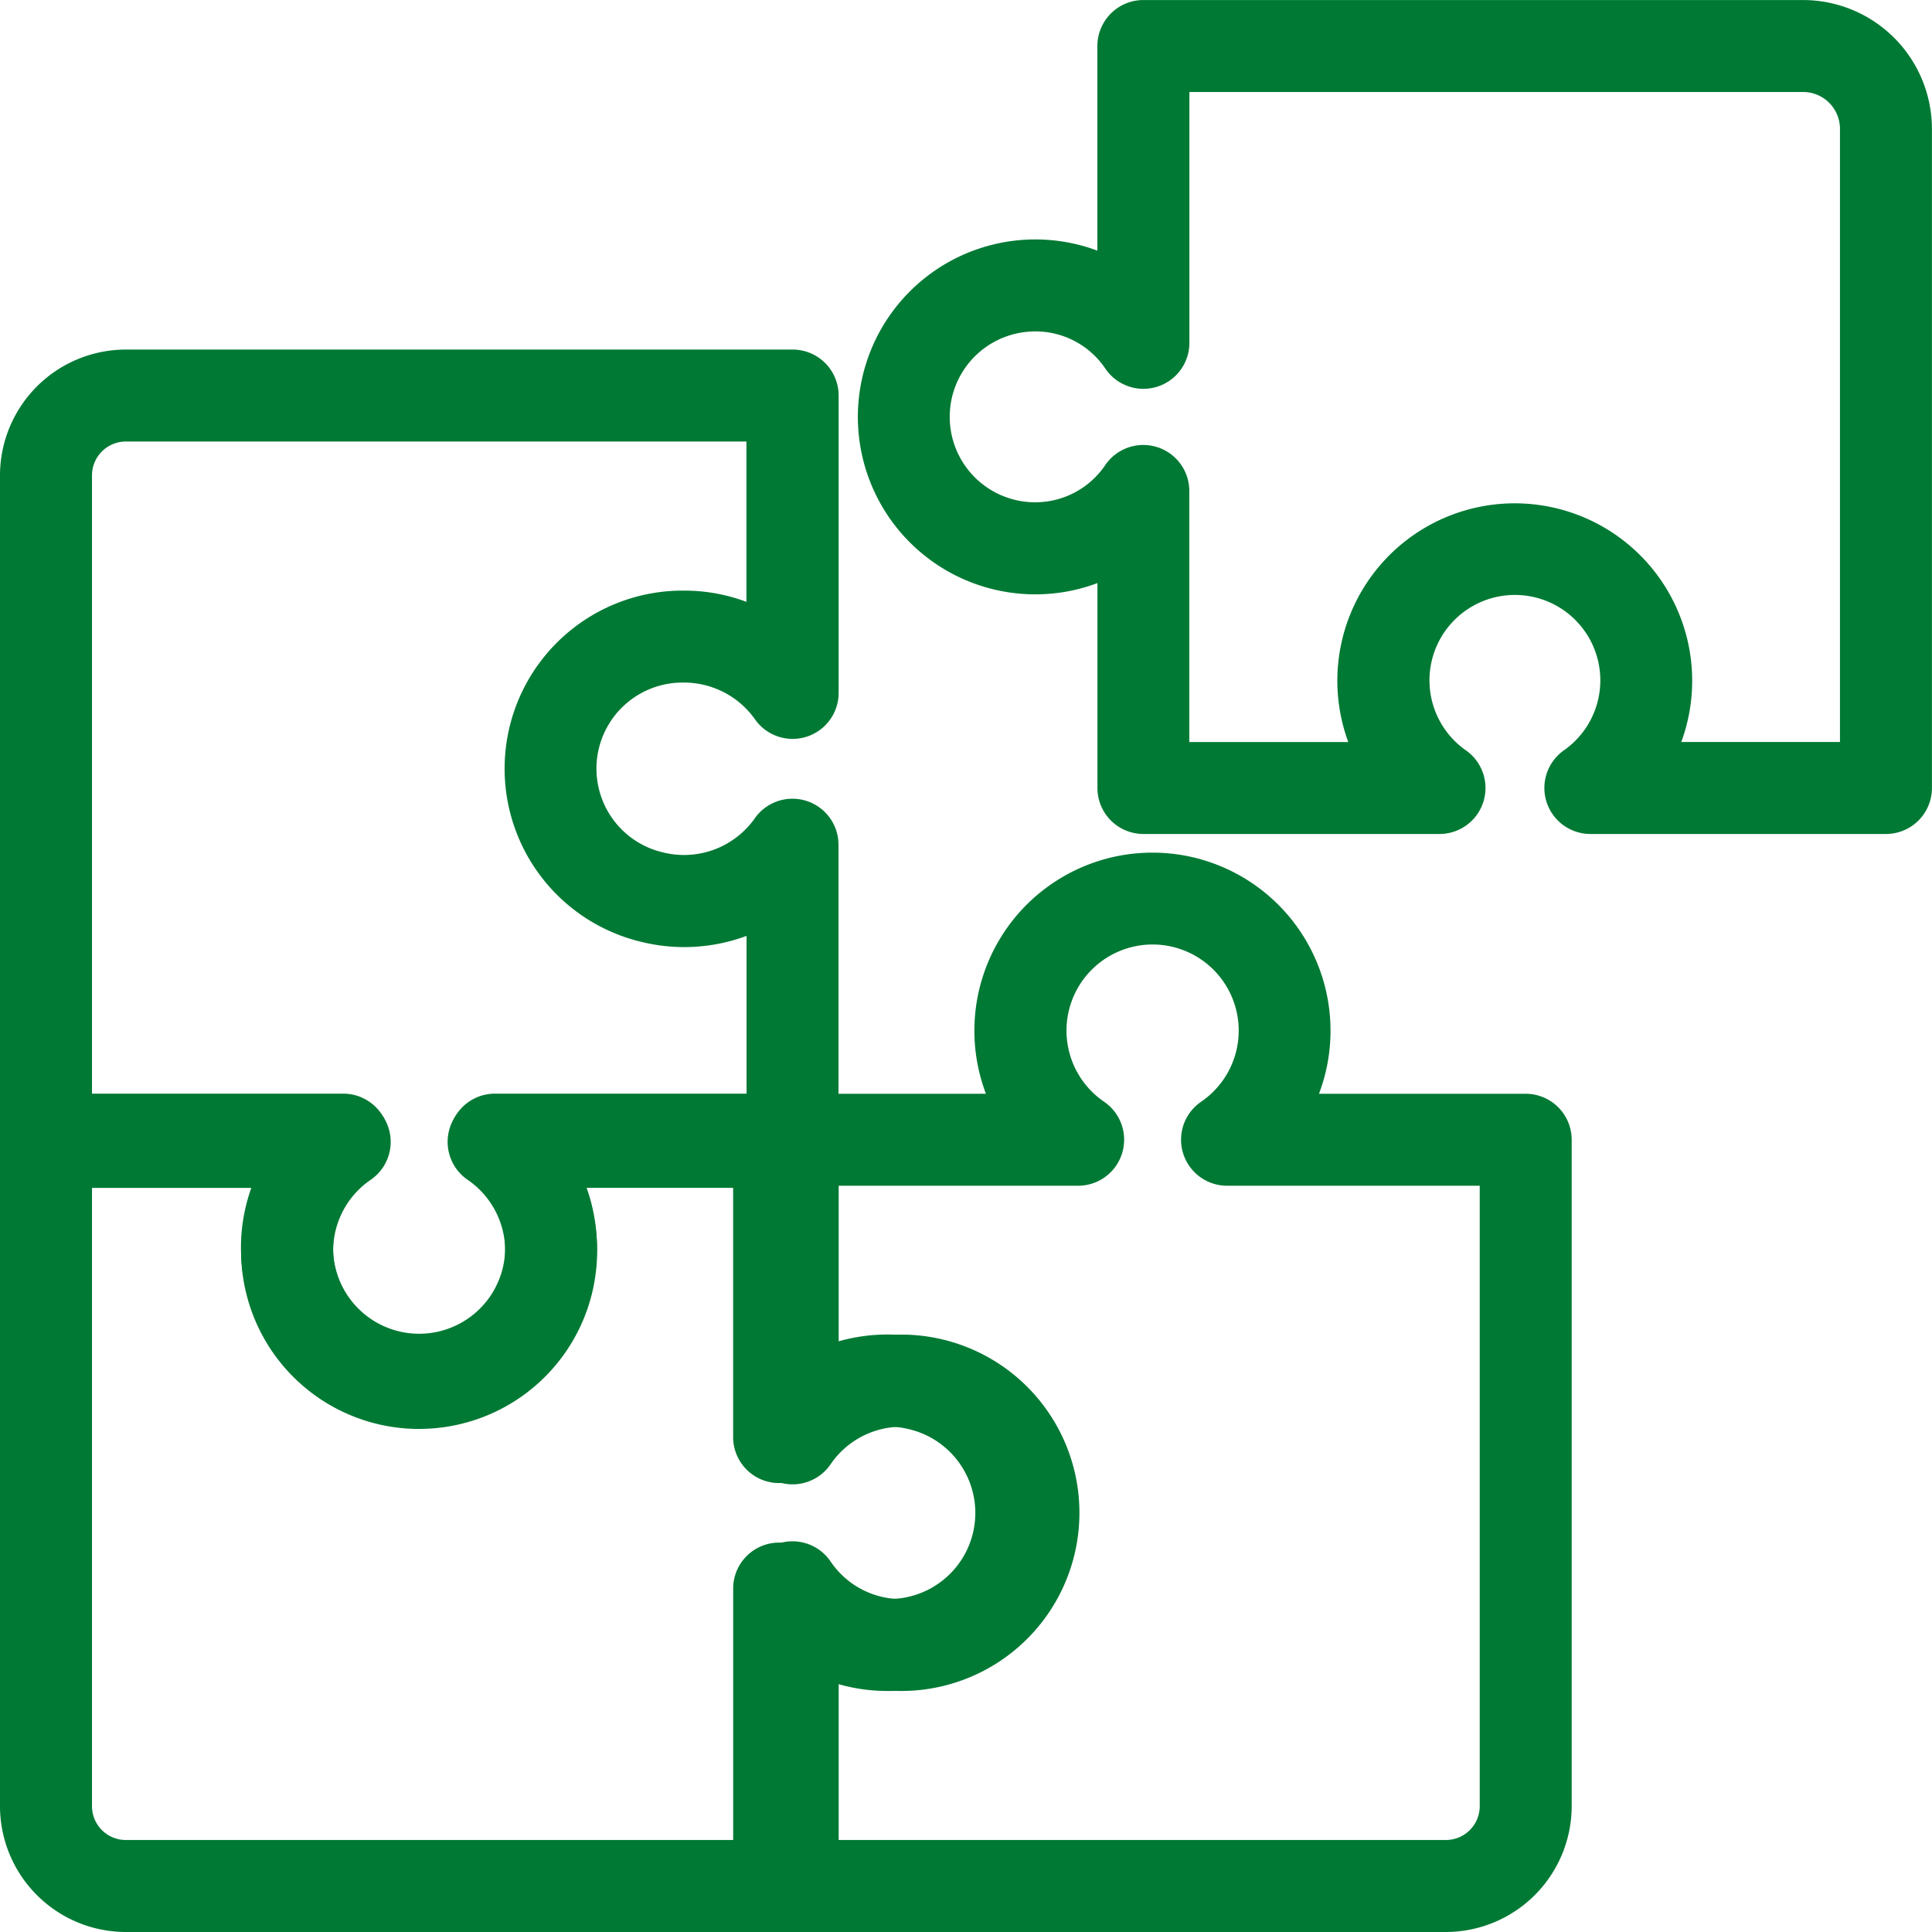
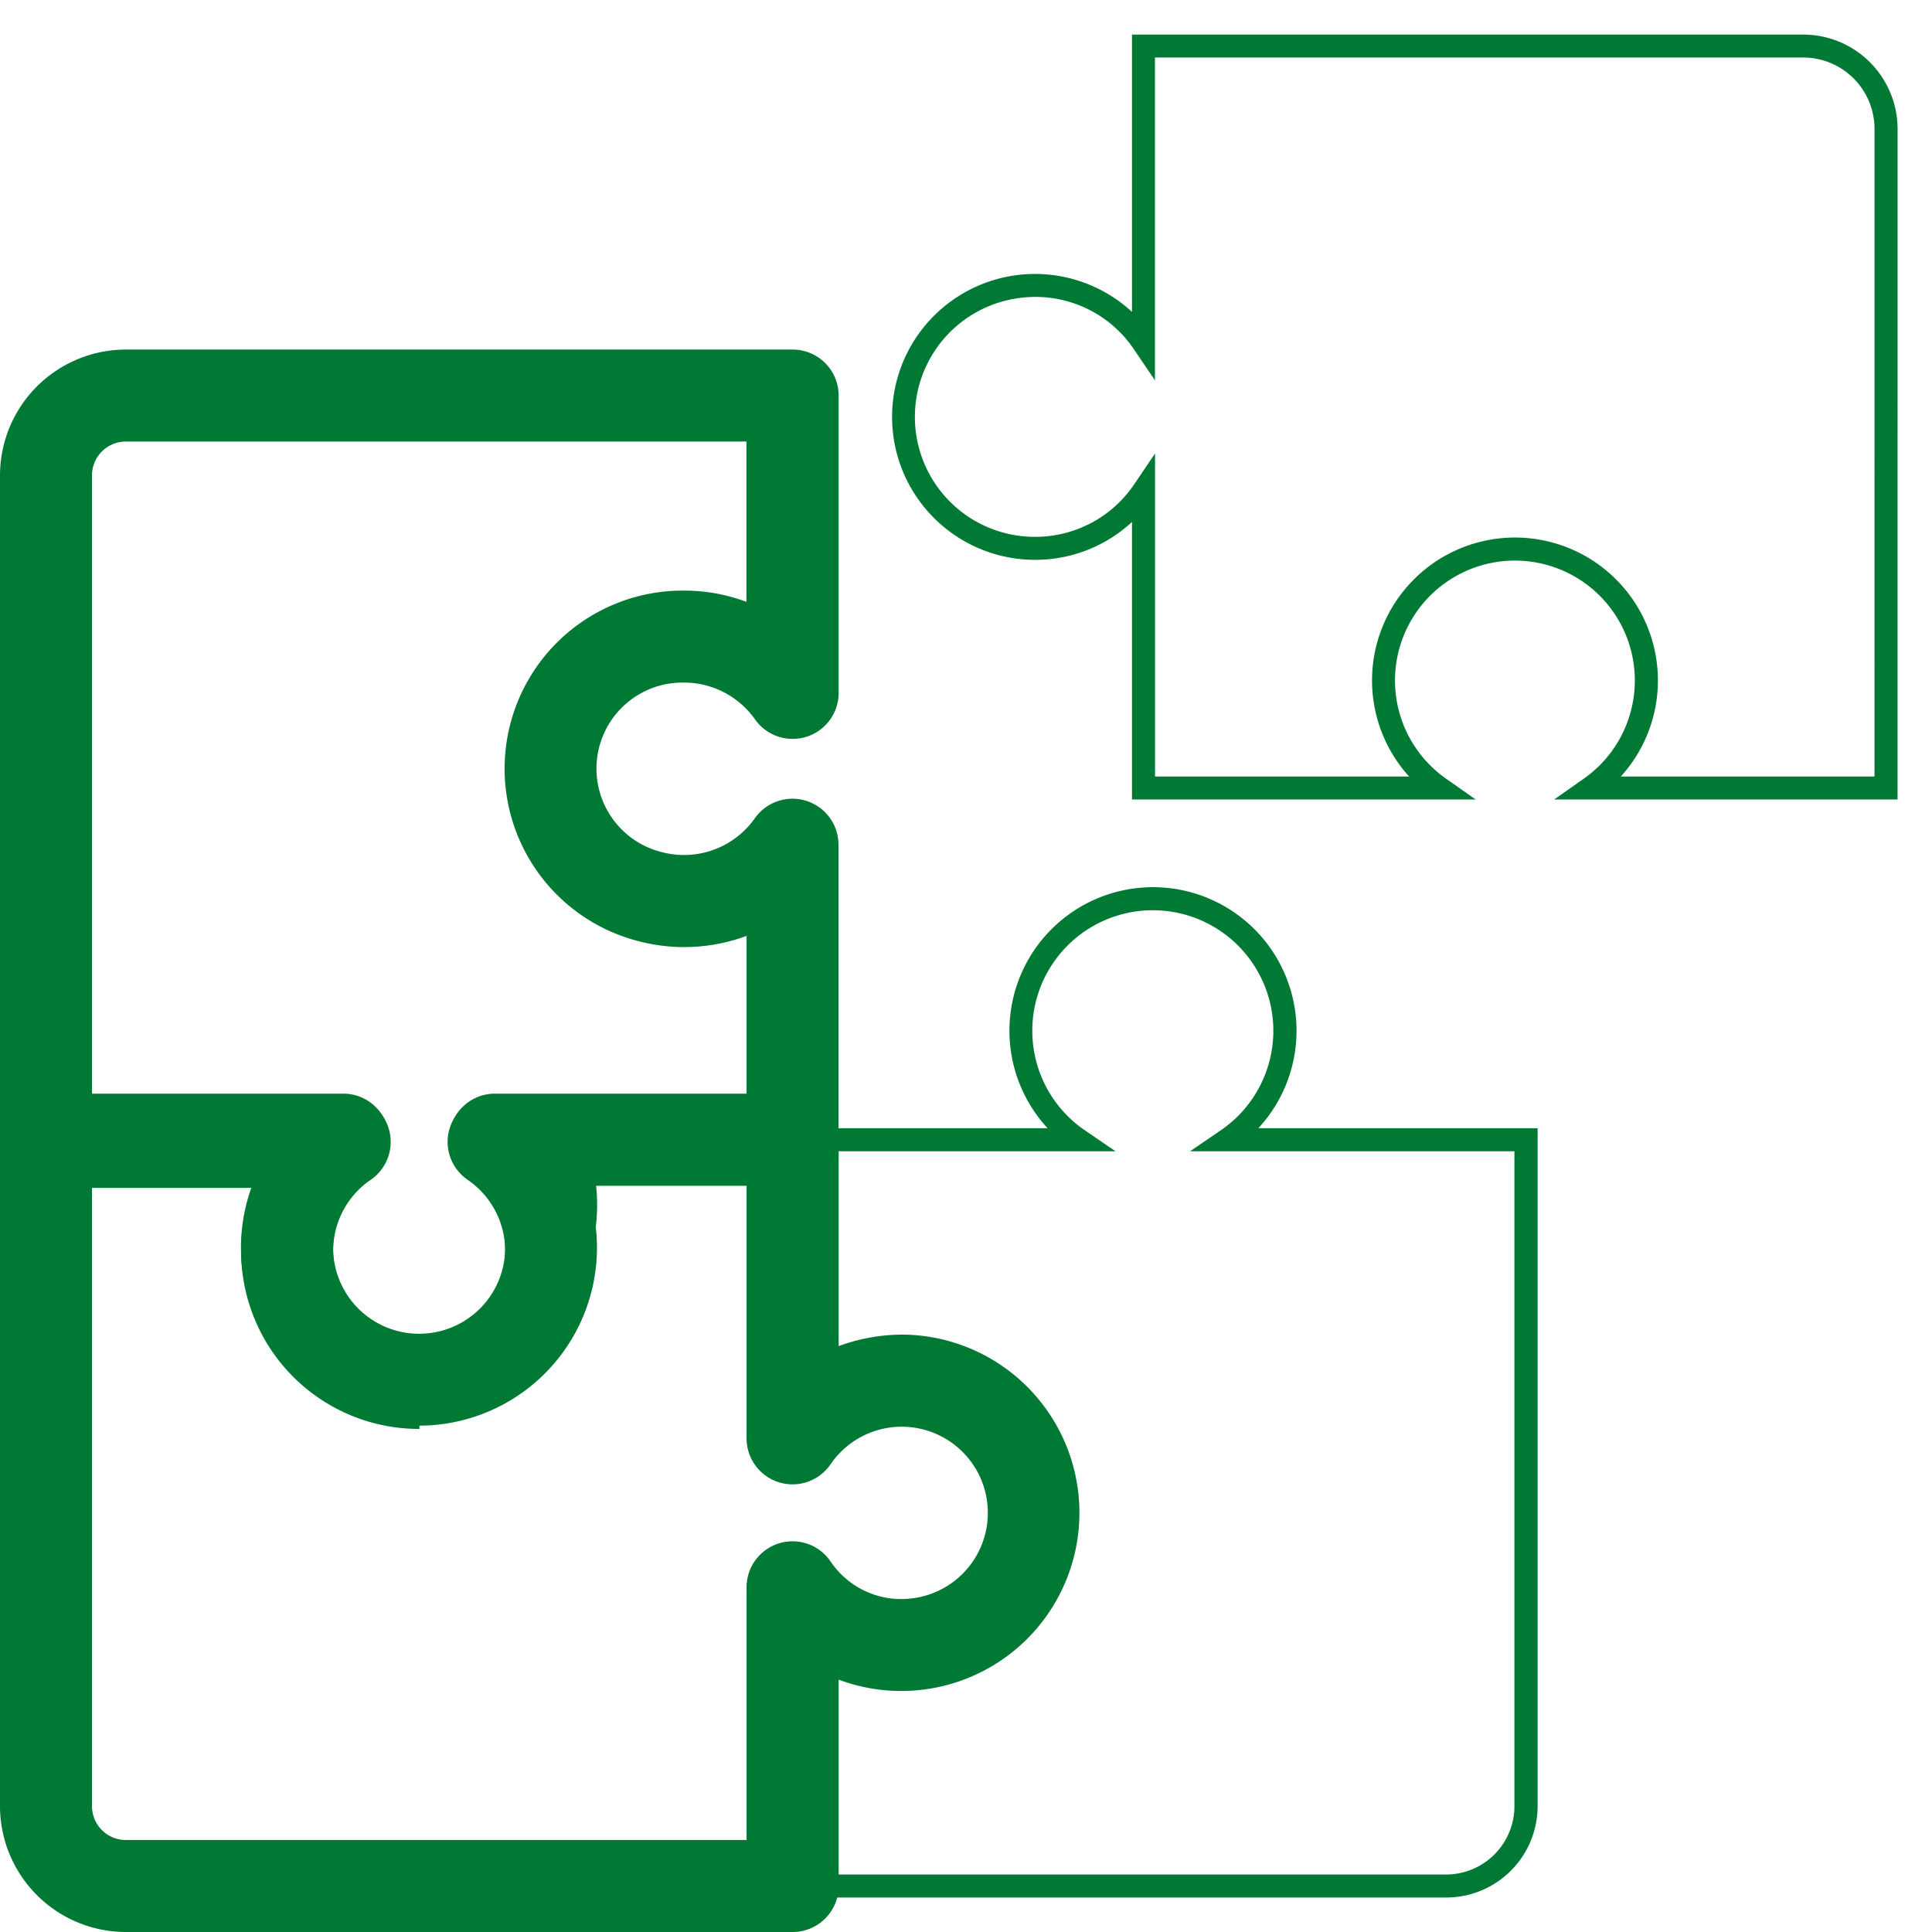
<svg xmlns="http://www.w3.org/2000/svg" id="icon-politic-sostenibilidad-3-entorno-de-trabajo" width="60" height="60" viewBox="0 0 60 60">
  <path id="Trazado_34013" data-name="Trazado 34013" d="M119.044,2128.988H97.977v-10.711l.649.919a3.77,3.77,0,0,0,3.076,1.593.3.3,0,0,0,.044,0,3.75,3.75,0,1,0-3.12-5.9l-.648.916,0-10.707h8.686a4.485,4.485,0,0,1-.41-.515,4.458,4.458,0,1,1,6.953.515h8.674v21.055A2.84,2.84,0,0,1,119.044,2128.988Zm-20.353-.714h20.352a2.125,2.125,0,0,0,2.118-2.121v-20.34H111.087l.955-.652a3.743,3.743,0,1,0-4.223,0l.954.652H98.687l0,7.929a4.477,4.477,0,1,1,3.009,7.762h0a4.481,4.481,0,0,1-3.006-1.162Z" transform="translate(-74.129 -2070.059)" fill="#007934" />
  <path id="Trazado_34014" data-name="Trazado 34014" d="M89.417,2131.983H68.351a2.839,2.839,0,0,1-2.836-2.836v-21.054H76.229l-.923.649a3.743,3.743,0,0,0,0,6.123,3.743,3.743,0,1,0,4.309-6.123l-.923-.649H89.417v8.67a4.515,4.515,0,0,1,3.094-1.187,4.461,4.461,0,1,1-3.094,7.737Zm-23.188-23.176v20.34a2.124,2.124,0,0,0,2.121,2.122H88.7v-10.085l.653.965a3.7,3.7,0,0,0,3.522,1.609,3.746,3.746,0,1,0-3.522-5.833l-.653.963v-10.081h-7.94a4.459,4.459,0,1,1-6.949.431,4.36,4.36,0,0,1,.345-.431Z" transform="translate(-64.444 -2073.055)" fill="#007934" />
  <path id="Trazado_34015" data-name="Trazado 34015" d="M134.9,2084.137H124.235l.924-.649a3.724,3.724,0,1,0-4.284,0l.924.649H111.125v-8.62a4.408,4.408,0,0,1-3,1.177c-.006,0-.006,0-.009,0a4.439,4.439,0,1,1,3.009-7.7v-8.612h20.846a2.933,2.933,0,0,1,2.93,2.93Zm-8.594-.714h7.879V2063.31a2.218,2.218,0,0,0-2.216-2.216H111.838v10.026l-.653-.964a3.685,3.685,0,0,0-3.5-1.6,3.724,3.724,0,0,0,.439,7.424h0a3.7,3.7,0,0,0,3.064-1.624l.653-.964v10.031h7.89a4.439,4.439,0,1,1,6.919-.429A4.292,4.292,0,0,1,126.305,2083.423Z" transform="translate(-75.97 -2059.308)" fill="#007934" />
  <path id="Trazado_34016" data-name="Trazado 34016" d="M77.467,2107.022a4.459,4.459,0,0,1-3.279-7.486H65.515v-21.056a2.839,2.839,0,0,1,2.836-2.835H89.417v10.711l-.649-.919a3.772,3.772,0,0,0-3.075-1.593c-.015,0-.03,0-.045,0a3.75,3.75,0,1,0,3.12,5.9l.649-.917v10.709H80.731a4.535,4.535,0,0,1,.411.516,4.455,4.455,0,0,1-3.675,6.97Zm-11.238-8.2H76.305l-.955.652a3.744,3.744,0,1,0,4.221,0l-.955-.652H88.7v-7.93a4.477,4.477,0,1,1-3.007-7.762h0a4.48,4.48,0,0,1,3,1.162v-7.932H68.351a2.124,2.124,0,0,0-2.121,2.121Z" transform="translate(-64.444 -2063.718)" fill="#007934" />
-   <path id="Trazado_34017" data-name="Trazado 34017" d="M77.04,2107.665a5.526,5.526,0,0,1-5.441-6.552,5.6,5.6,0,0,1,.261-.934H65.444a1.429,1.429,0,0,1-1.429-1.429v-20.7a3.912,3.912,0,0,1,3.907-3.906H88.631a1.429,1.429,0,0,1,1.429,1.429v9.229a1.429,1.429,0,0,1-2.6.823,2.7,2.7,0,0,0-2.2-1.139.163.163,0,0,0-.033,0,2.672,2.672,0,0,0-.628,5.273,2.692,2.692,0,0,0,2.861-1.063,1.429,1.429,0,0,1,2.595.825v9.228a1.429,1.429,0,0,1-1.429,1.429H82.2a5.526,5.526,0,0,1-5.164,7.486Zm-10.168-10.343H74.72a1.428,1.428,0,0,1,.806,2.607,2.671,2.671,0,1,0,3.013,0,1.428,1.428,0,0,1,.806-2.607H87.2v-4.969a5.56,5.56,0,0,1-3.266.186,5.53,5.53,0,0,1,1.341-10.909h0a5.49,5.49,0,0,1,1.921.349V2077H67.922a1.052,1.052,0,0,0-1.05,1.05Z" transform="translate(-64.015 -2063.288)" fill="#007934" />
-   <path id="Trazado_34018" data-name="Trazado 34018" d="M134.113,2084.78h-9.177a1.429,1.429,0,0,1-.822-2.6,2.653,2.653,0,1,0-3.051,0,1.428,1.428,0,0,1-.821,2.6h-9.189a1.428,1.428,0,0,1-1.429-1.428v-6.364a5.48,5.48,0,0,1-1.93.35h-.011a5.511,5.511,0,1,1,1.939-10.674v-6.354a1.429,1.429,0,0,1,1.429-1.429H131.54a4.006,4.006,0,0,1,4,4v20.47A1.428,1.428,0,0,1,134.113,2084.78Zm-6.354-2.857h4.925v-19.042a1.145,1.145,0,0,0-1.144-1.144H112.48v7.79a1.428,1.428,0,0,1-2.611.8,2.617,2.617,0,0,0-2.488-1.136,2.653,2.653,0,0,0,.306,5.288h0a2.625,2.625,0,0,0,2.179-1.154,1.429,1.429,0,0,1,2.611.8v7.8h4.937a5.552,5.552,0,0,1-.259-.964,5.51,5.51,0,1,1,10.6.964Z" transform="translate(-75.542 -2058.88)" fill="#007934" />
-   <path id="Trazado_34019" data-name="Trazado 34019" d="M118.617,2129.632H97.905a1.429,1.429,0,0,1-1.429-1.429v-9.229a1.428,1.428,0,0,1,2.6-.823,2.7,2.7,0,0,0,2.2,1.139c.009,0,.021,0,.032,0a2.672,2.672,0,0,0,.628-5.273,2.694,2.694,0,0,0-2.861,1.063,1.429,1.429,0,0,1-2.6-.824l0-9.228A1.428,1.428,0,0,1,97.9,2103.6h6.426a5.53,5.53,0,1,1,10.343,0h6.419a1.429,1.429,0,0,1,1.429,1.428v20.7A3.913,3.913,0,0,1,118.617,2129.632Zm-19.283-2.857h19.281a1.051,1.051,0,0,0,1.046-1.05v-19.269h-7.846a1.429,1.429,0,0,1-.806-2.609,2.674,2.674,0,1,0-3.014,0,1.429,1.429,0,0,1-.806,2.609H99.331v4.969a5.554,5.554,0,0,1,3.267-.186,5.53,5.53,0,0,1-1.341,10.908h0a5.5,5.5,0,0,1-1.922-.349Z" transform="translate(-73.707 -2069.632)" fill="#007934" />
+   <path id="Trazado_34017" data-name="Trazado 34017" d="M77.04,2107.665a5.526,5.526,0,0,1-5.441-6.552,5.6,5.6,0,0,1,.261-.934H65.444a1.429,1.429,0,0,1-1.429-1.429v-20.7a3.912,3.912,0,0,1,3.907-3.906H88.631a1.429,1.429,0,0,1,1.429,1.429v9.229a1.429,1.429,0,0,1-2.6.823,2.7,2.7,0,0,0-2.2-1.139.163.163,0,0,0-.033,0,2.672,2.672,0,0,0-.628,5.273,2.692,2.692,0,0,0,2.861-1.063,1.429,1.429,0,0,1,2.595.825v9.228H82.2a5.526,5.526,0,0,1-5.164,7.486Zm-10.168-10.343H74.72a1.428,1.428,0,0,1,.806,2.607,2.671,2.671,0,1,0,3.013,0,1.428,1.428,0,0,1,.806-2.607H87.2v-4.969a5.56,5.56,0,0,1-3.266.186,5.53,5.53,0,0,1,1.341-10.909h0a5.49,5.49,0,0,1,1.921.349V2077H67.922a1.052,1.052,0,0,0-1.05,1.05Z" transform="translate(-64.015 -2063.288)" fill="#007934" />
  <path id="Trazado_34020" data-name="Trazado 34020" d="M88.631,2132.626H67.922a3.912,3.912,0,0,1-3.907-3.907v-20.7a1.428,1.428,0,0,1,1.429-1.429h9.228a1.429,1.429,0,0,1,.822,2.6,2.672,2.672,0,1,0,3.076,0,1.428,1.428,0,0,1,.822-2.6h9.24a1.429,1.429,0,0,1,1.429,1.429v6.411a5.755,5.755,0,0,1,2.041-.356,5.534,5.534,0,1,1-2.041,10.715v6.406A1.429,1.429,0,0,1,88.631,2132.626ZM66.872,2109.45v19.269a1.051,1.051,0,0,0,1.05,1.05H87.2v-7.848a1.428,1.428,0,0,1,2.611-.8,2.645,2.645,0,0,0,2.509,1.146,2.675,2.675,0,1,0-2.509-4.169,1.429,1.429,0,0,1-2.611-.8v-7.846h-4.99a5.528,5.528,0,1,1-10.367,0Z" transform="translate(-64.015 -2072.626)" fill="#007934" />
</svg>